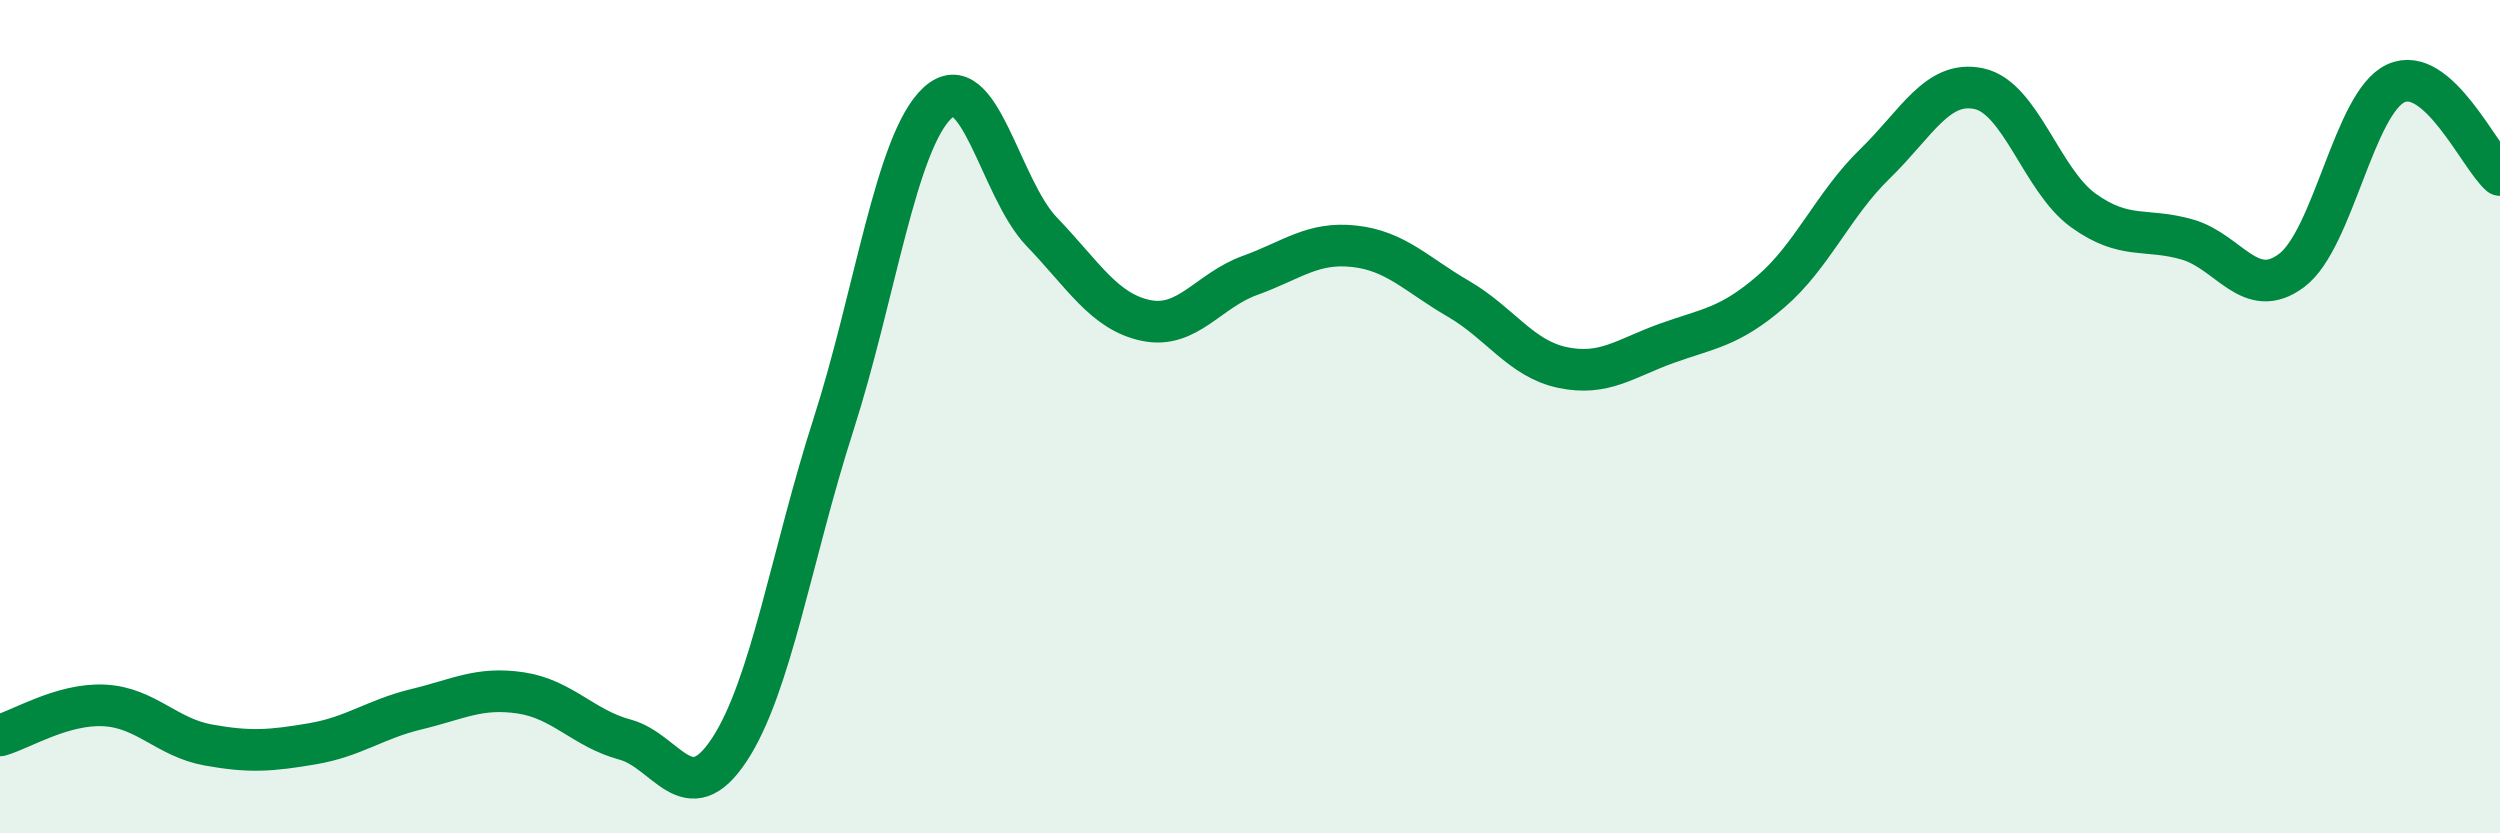
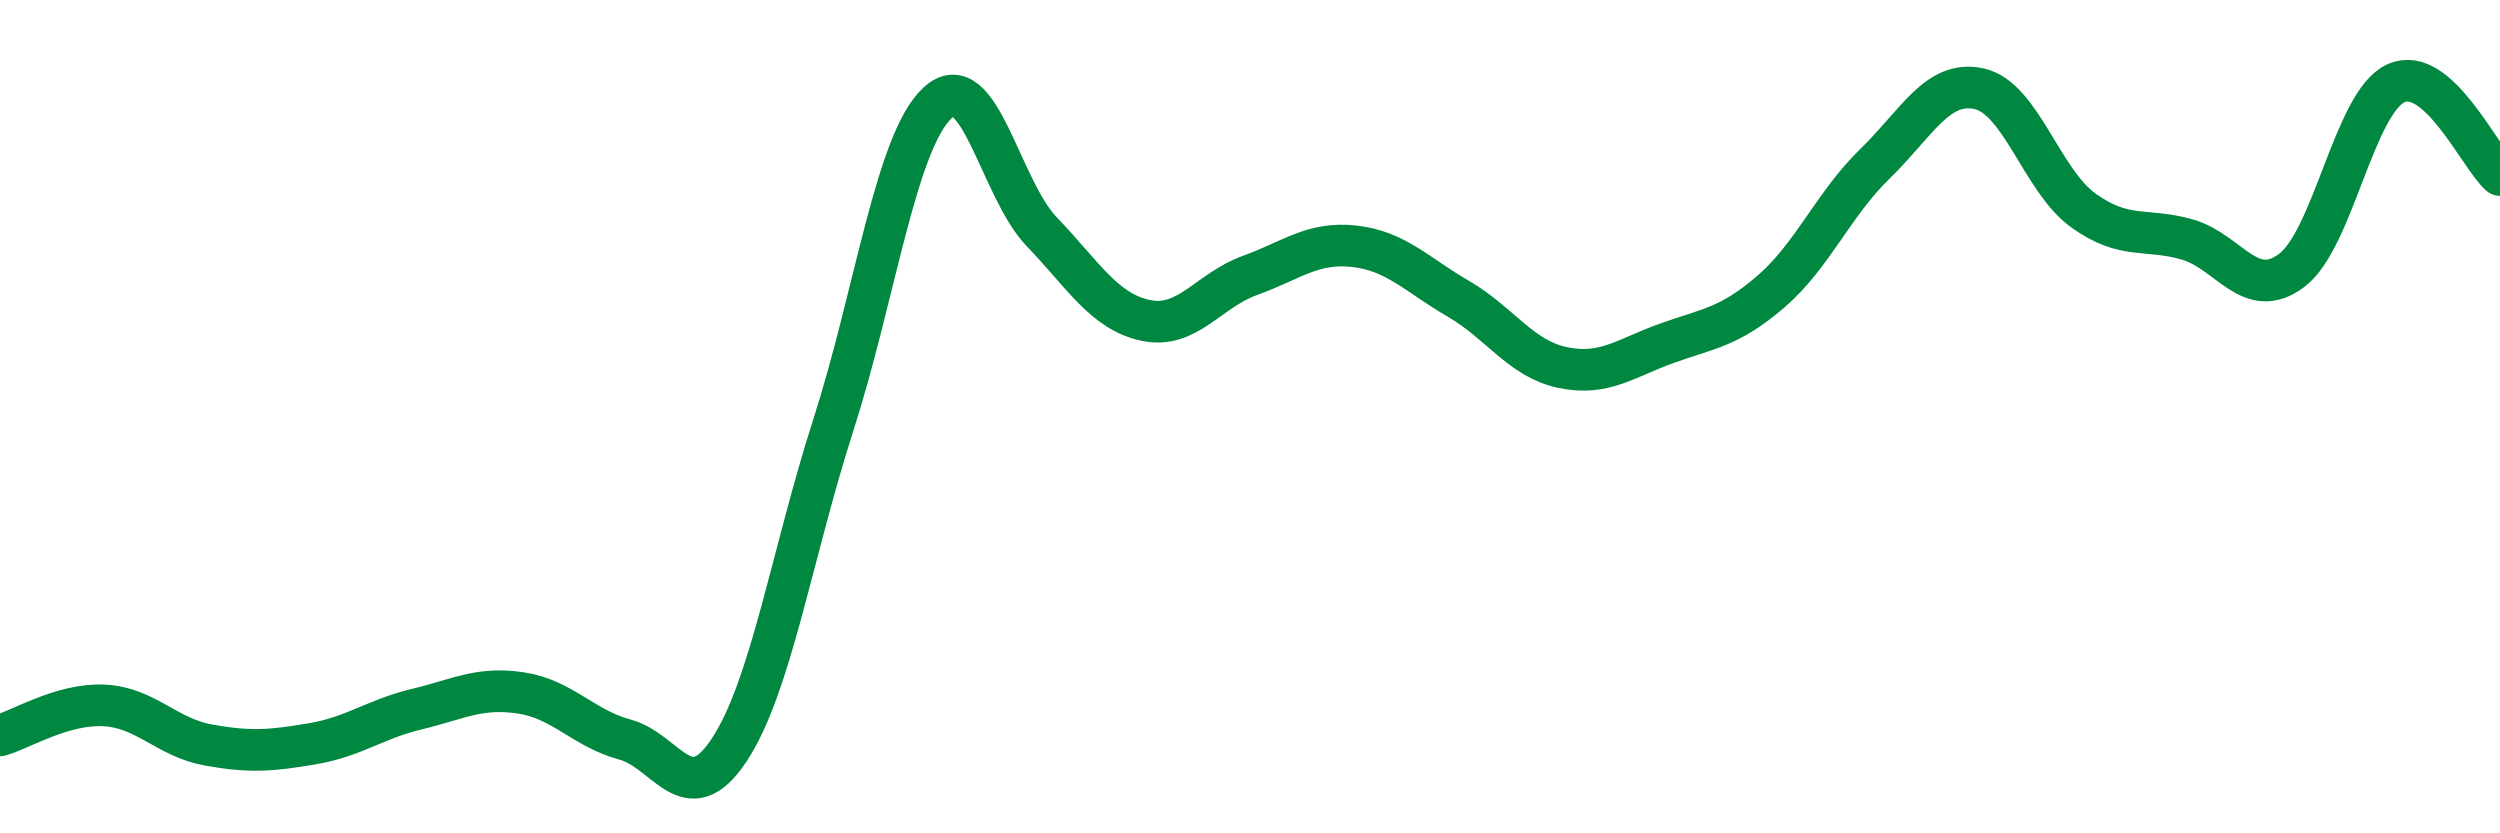
<svg xmlns="http://www.w3.org/2000/svg" width="60" height="20" viewBox="0 0 60 20">
-   <path d="M 0,17.65 C 0.5,17.51 1.5,16.88 2.5,16.93 C 3.5,16.98 4,17.7 5,17.88 C 6,18.06 6.5,18.02 7.5,17.85 C 8.5,17.68 9,17.26 10,17.02 C 11,16.78 11.5,16.48 12.5,16.63 C 13.5,16.78 14,17.48 15,17.75 C 16,18.02 16.5,19.51 17.5,18 C 18.5,16.49 19,13.31 20,10.2 C 21,7.09 21.5,3.4 22.5,2.47 C 23.5,1.54 24,4.52 25,5.56 C 26,6.6 26.5,7.48 27.5,7.69 C 28.5,7.9 29,6.97 30,6.61 C 31,6.25 31.5,5.8 32.5,5.91 C 33.5,6.02 34,6.59 35,7.17 C 36,7.75 36.5,8.61 37.5,8.82 C 38.5,9.03 39,8.6 40,8.24 C 41,7.88 41.5,7.86 42.5,7 C 43.5,6.14 44,4.9 45,3.93 C 46,2.96 46.5,1.91 47.5,2.13 C 48.5,2.35 49,4.33 50,5.05 C 51,5.77 51.5,5.46 52.5,5.75 C 53.5,6.04 54,7.24 55,6.49 C 56,5.74 56.5,2.46 57.5,2 C 58.5,1.54 59.5,3.76 60,4.2L60 20L0 20Z" fill="#008740" opacity="0.1" stroke-linecap="round" stroke-linejoin="round" />
  <path d="M 0,17.65 C 0.5,17.51 1.5,16.88 2.5,16.93 C 3.5,16.98 4,17.7 5,17.88 C 6,18.06 6.5,18.02 7.5,17.85 C 8.5,17.68 9,17.26 10,17.02 C 11,16.78 11.5,16.48 12.5,16.63 C 13.5,16.78 14,17.48 15,17.75 C 16,18.02 16.5,19.51 17.5,18 C 18.5,16.49 19,13.31 20,10.2 C 21,7.09 21.5,3.4 22.5,2.47 C 23.5,1.54 24,4.52 25,5.56 C 26,6.6 26.5,7.48 27.5,7.69 C 28.5,7.9 29,6.97 30,6.61 C 31,6.25 31.5,5.8 32.5,5.91 C 33.5,6.02 34,6.59 35,7.17 C 36,7.75 36.5,8.61 37.5,8.82 C 38.5,9.03 39,8.6 40,8.24 C 41,7.88 41.5,7.86 42.5,7 C 43.5,6.14 44,4.9 45,3.93 C 46,2.96 46.5,1.91 47.5,2.13 C 48.5,2.35 49,4.33 50,5.05 C 51,5.77 51.5,5.46 52.5,5.75 C 53.5,6.04 54,7.24 55,6.49 C 56,5.74 56.5,2.46 57.5,2 C 58.5,1.54 59.5,3.76 60,4.2" stroke="#008740" stroke-width="1" fill="none" stroke-linecap="round" stroke-linejoin="round" />
</svg>